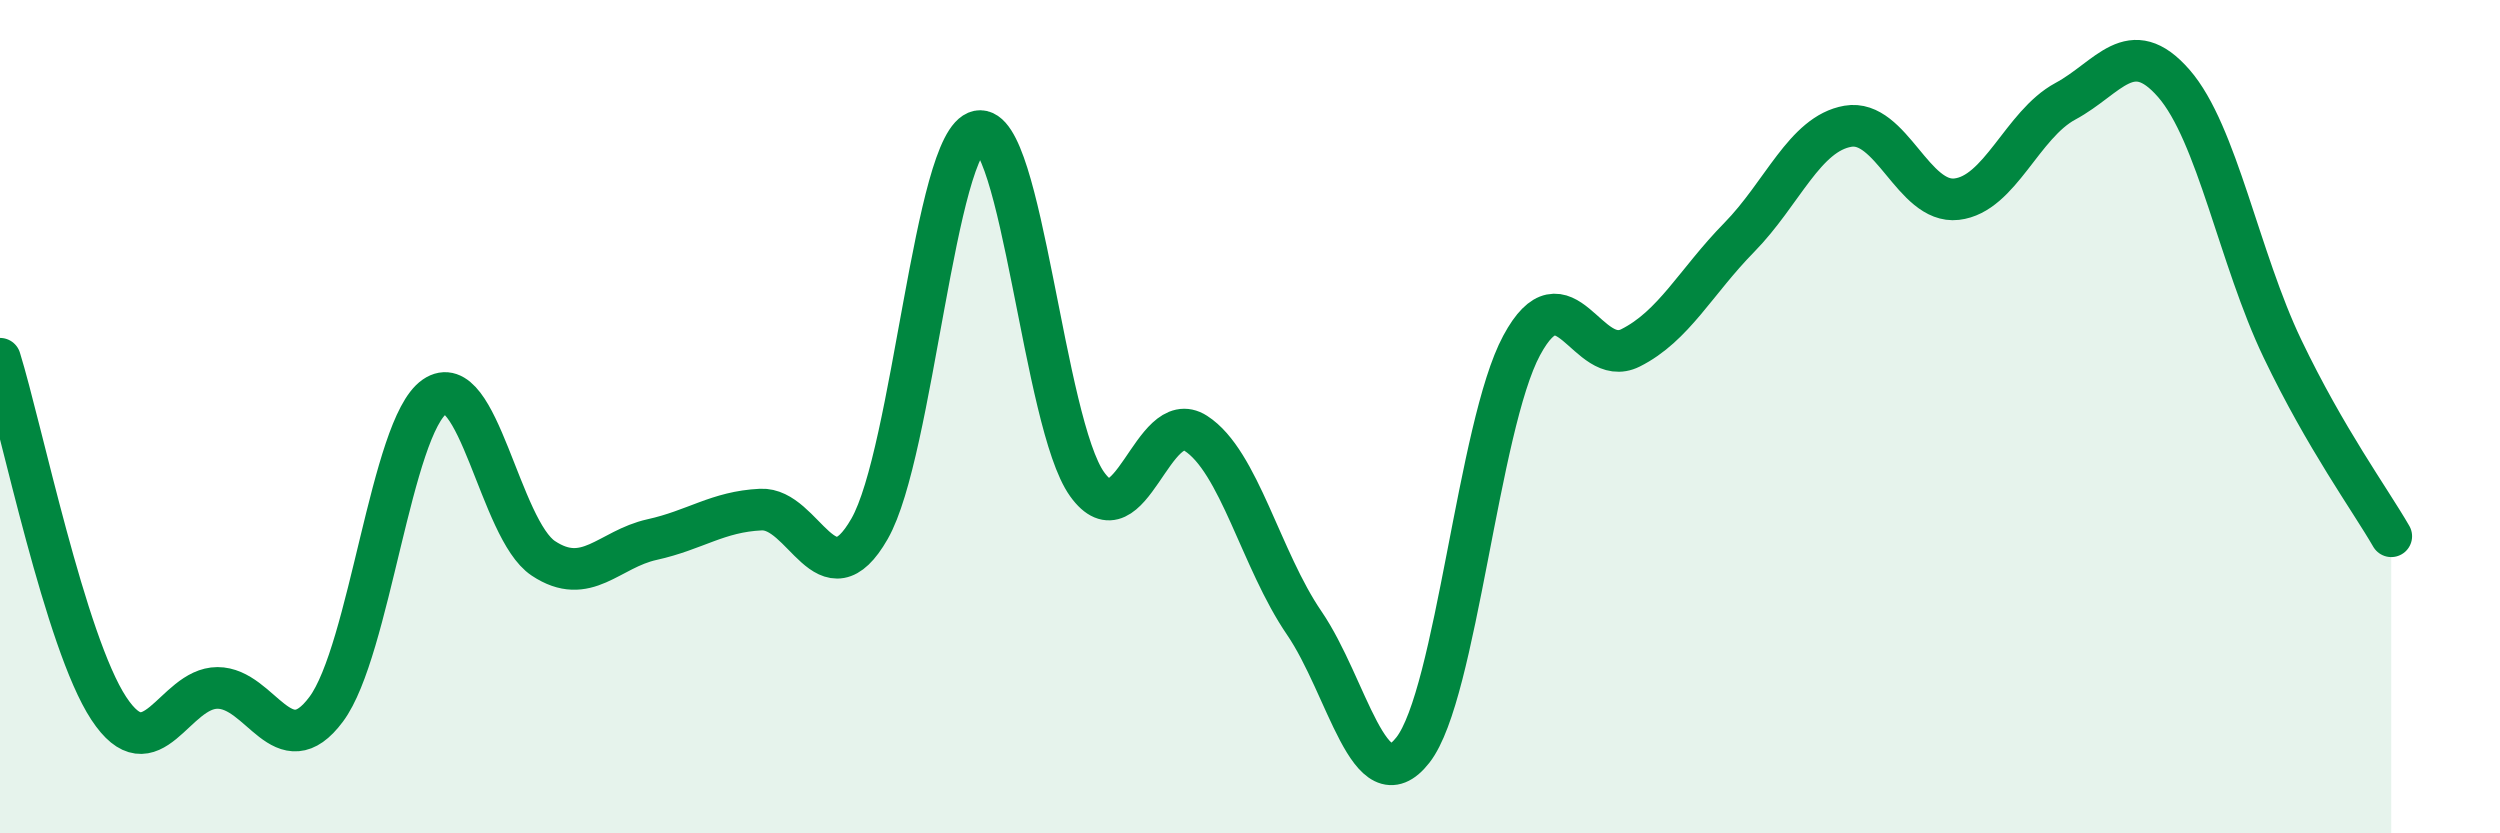
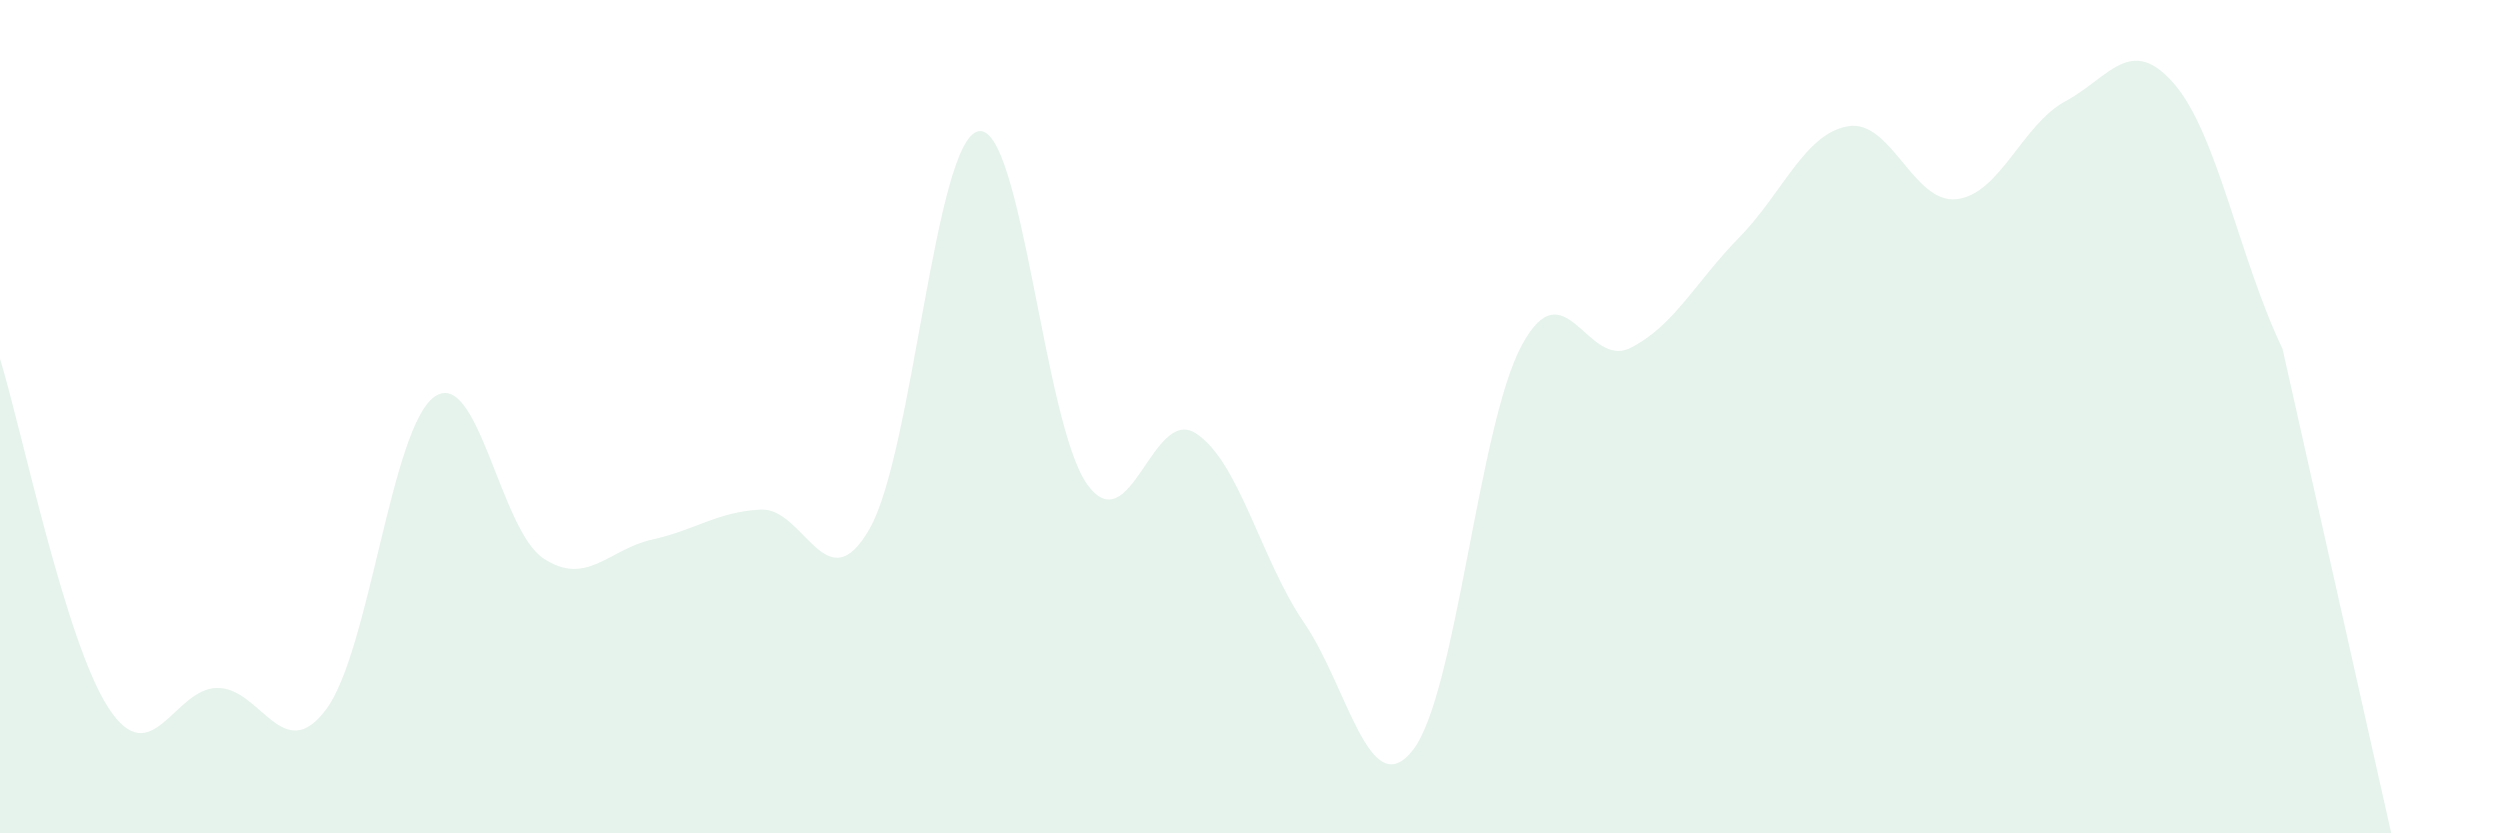
<svg xmlns="http://www.w3.org/2000/svg" width="60" height="20" viewBox="0 0 60 20">
-   <path d="M 0,8.61 C 0.52,10.29 1.57,15.42 2.61,17 C 3.65,18.58 4.18,16.51 5.22,16.51 C 6.26,16.51 6.79,18.42 7.83,17.02 C 8.87,15.62 9.39,10.24 10.43,9.52 C 11.47,8.8 12,12.71 13.04,13.4 C 14.08,14.09 14.61,13.18 15.65,12.95 C 16.69,12.72 17.22,12.28 18.26,12.23 C 19.3,12.18 19.83,14.51 20.87,12.69 C 21.91,10.87 22.44,3.36 23.48,3.15 C 24.52,2.94 25.05,10.17 26.09,11.62 C 27.13,13.07 27.66,9.73 28.7,10.4 C 29.74,11.07 30.26,13.43 31.3,14.95 C 32.34,16.47 32.87,19.33 33.91,18 C 34.95,16.67 35.48,10.22 36.52,8.29 C 37.56,6.36 38.09,8.87 39.13,8.35 C 40.17,7.83 40.7,6.76 41.74,5.7 C 42.78,4.64 43.31,3.21 44.35,3.03 C 45.39,2.85 45.92,4.9 46.96,4.78 C 48,4.66 48.53,2.99 49.57,2.43 C 50.61,1.87 51.13,0.81 52.17,2 C 53.21,3.19 53.74,6.2 54.78,8.37 C 55.82,10.54 56.87,11.97 57.39,12.87L57.39 20L0 20Z" fill="#008740" opacity="0.1" stroke-linecap="round" stroke-linejoin="round" />
-   <path d="M 0,8.61 C 0.52,10.29 1.57,15.42 2.61,17 C 3.65,18.58 4.18,16.51 5.22,16.51 C 6.26,16.51 6.79,18.42 7.83,17.02 C 8.87,15.62 9.39,10.24 10.43,9.52 C 11.47,8.8 12,12.71 13.04,13.4 C 14.08,14.09 14.61,13.18 15.65,12.95 C 16.69,12.72 17.22,12.28 18.26,12.23 C 19.3,12.18 19.83,14.51 20.87,12.69 C 21.91,10.87 22.44,3.36 23.48,3.15 C 24.52,2.94 25.05,10.17 26.09,11.62 C 27.13,13.07 27.66,9.73 28.7,10.4 C 29.74,11.07 30.26,13.43 31.3,14.95 C 32.34,16.47 32.87,19.33 33.91,18 C 34.95,16.67 35.48,10.22 36.52,8.29 C 37.56,6.36 38.09,8.87 39.13,8.35 C 40.17,7.83 40.7,6.76 41.74,5.7 C 42.78,4.64 43.31,3.21 44.35,3.03 C 45.39,2.85 45.92,4.9 46.96,4.78 C 48,4.66 48.53,2.99 49.57,2.43 C 50.61,1.87 51.13,0.81 52.17,2 C 53.21,3.19 53.74,6.2 54.78,8.37 C 55.82,10.54 56.87,11.97 57.39,12.87" stroke="#008740" stroke-width="1" fill="none" stroke-linecap="round" stroke-linejoin="round" />
+   <path d="M 0,8.61 C 0.52,10.29 1.57,15.42 2.61,17 C 3.65,18.58 4.18,16.51 5.22,16.51 C 6.26,16.51 6.79,18.42 7.83,17.02 C 8.87,15.62 9.39,10.24 10.43,9.52 C 11.47,8.8 12,12.71 13.04,13.4 C 14.08,14.09 14.61,13.18 15.65,12.95 C 16.69,12.72 17.22,12.28 18.26,12.23 C 19.3,12.18 19.83,14.51 20.87,12.69 C 21.91,10.87 22.44,3.36 23.48,3.15 C 24.52,2.94 25.05,10.17 26.09,11.62 C 27.13,13.07 27.66,9.73 28.7,10.4 C 29.74,11.07 30.26,13.43 31.3,14.95 C 32.34,16.47 32.87,19.33 33.91,18 C 34.95,16.67 35.48,10.22 36.52,8.29 C 37.56,6.36 38.09,8.87 39.13,8.35 C 40.17,7.83 40.7,6.76 41.74,5.7 C 42.78,4.64 43.31,3.21 44.35,3.03 C 45.39,2.85 45.92,4.9 46.96,4.78 C 48,4.66 48.53,2.99 49.57,2.43 C 50.61,1.87 51.13,0.81 52.17,2 C 53.21,3.19 53.74,6.2 54.78,8.37 L57.39 20L0 20Z" fill="#008740" opacity="0.1" stroke-linecap="round" stroke-linejoin="round" />
</svg>